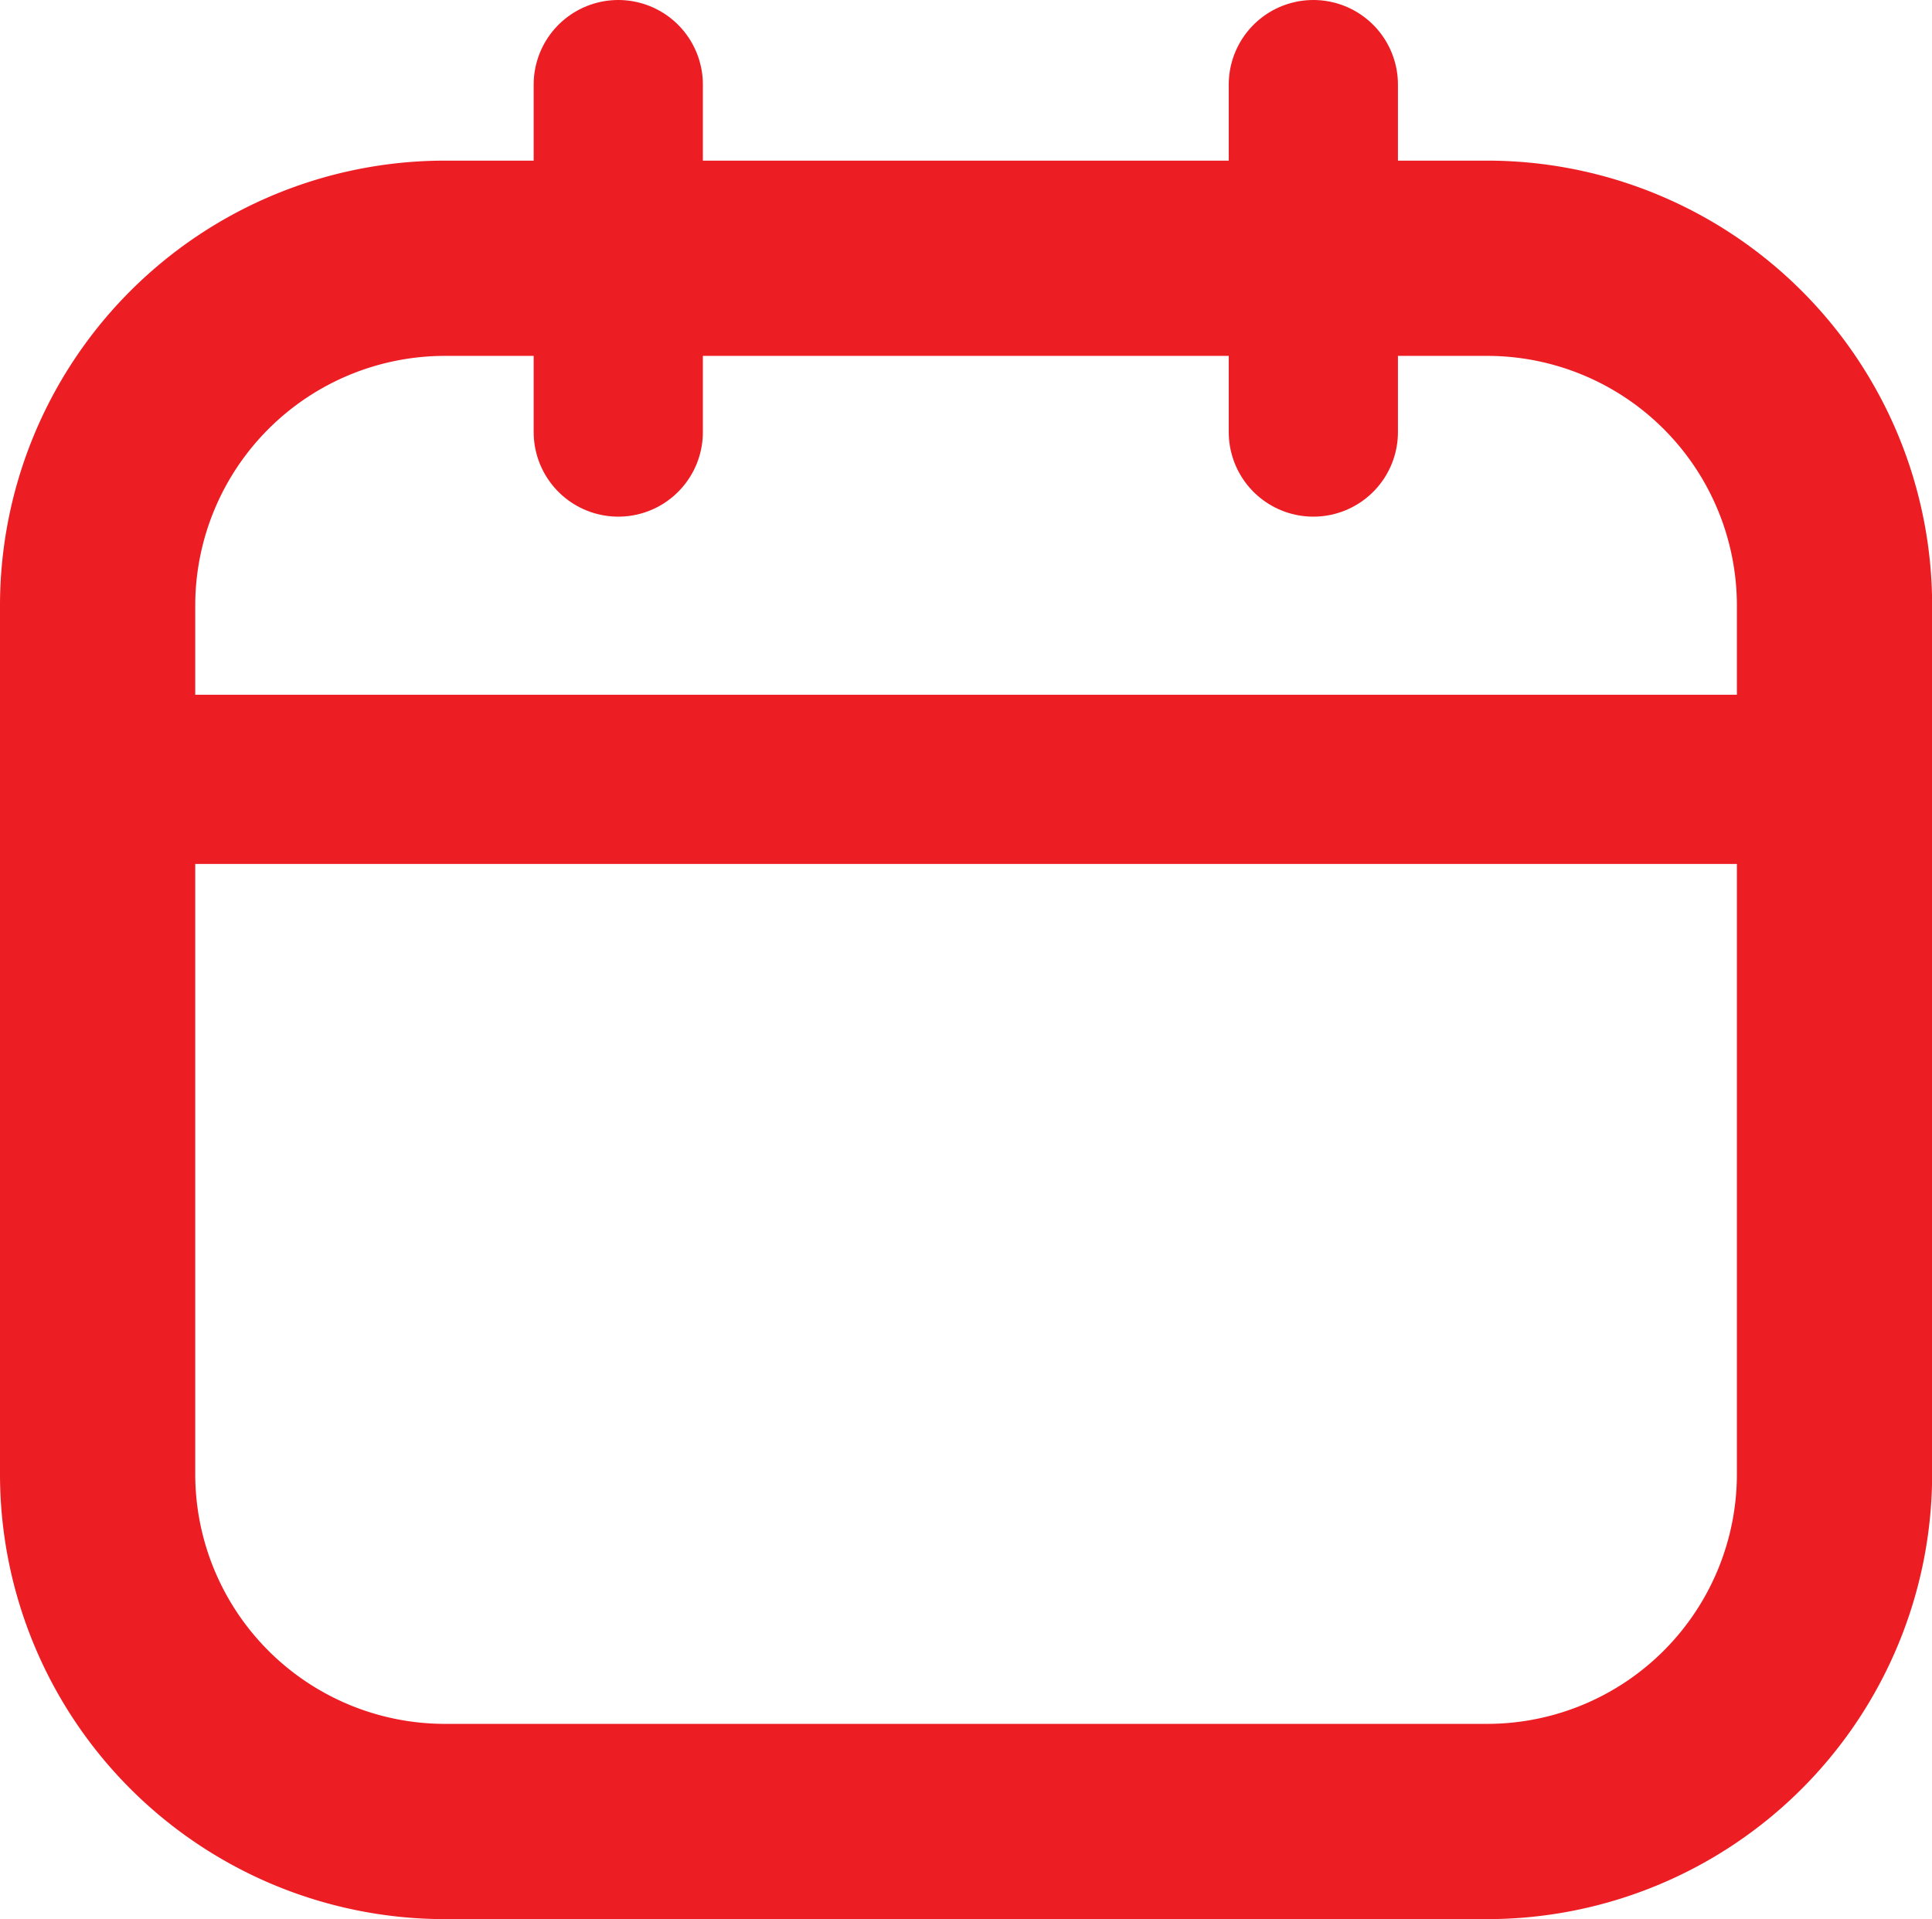
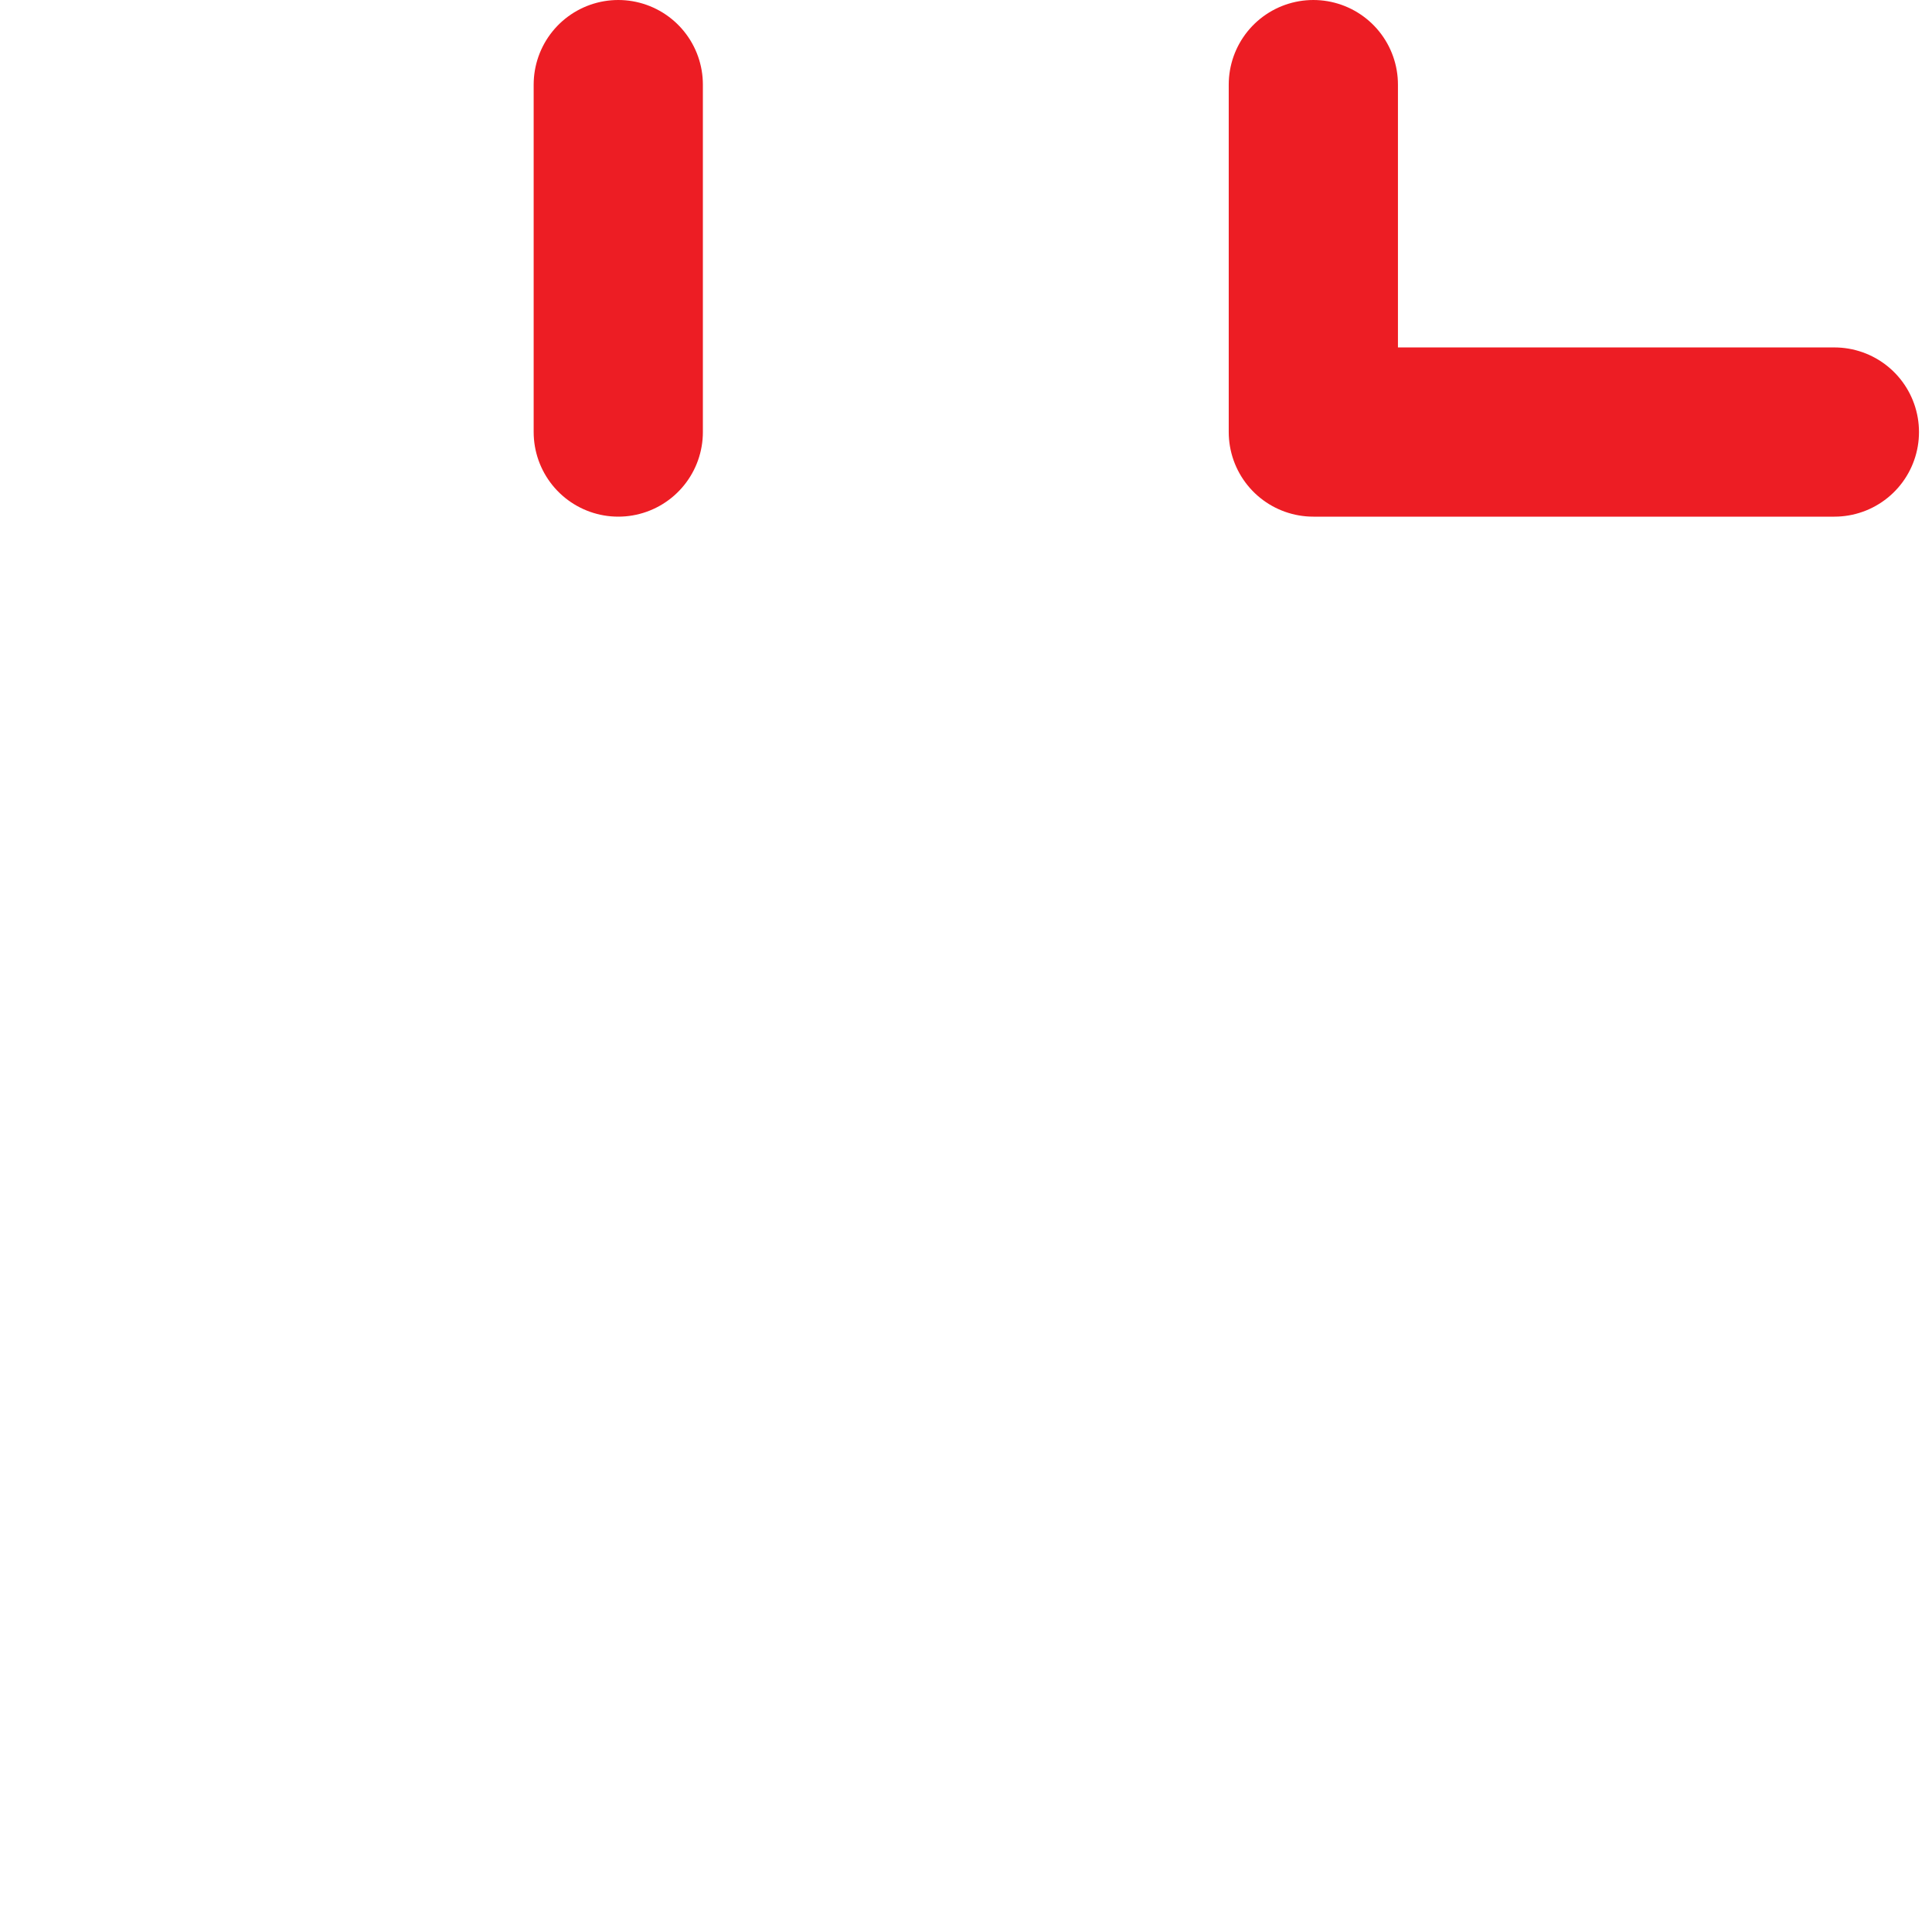
<svg xmlns="http://www.w3.org/2000/svg" width="14.843" height="14.743" viewBox="0 0 14.843 14.743">
  <g id="Icon_akar-calendar" data-name="Icon akar-calendar" transform="translate(-2.25 -2.35)">
-     <path id="Path_3599" data-name="Path 3599" d="M5.669,6h8.006a2.669,2.669,0,0,1,2.669,2.669V15.34a2.669,2.669,0,0,1-2.669,2.669H5.669A2.669,2.669,0,0,1,3,15.34V8.669A2.669,2.669,0,0,1,5.669,6Z" transform="translate(0 -1.666)" fill="none" stroke="#ed1d24" stroke-linecap="round" stroke-linejoin="round" stroke-width="1.5" />
-     <path id="Path_3600" data-name="Path 3600" d="M7,3V5.669M12.34,3V5.669M3,8.337H16.343" transform="translate(0 0)" fill="none" stroke="#ed1d24" stroke-linecap="round" stroke-linejoin="round" stroke-width="1.3" />
+     <path id="Path_3600" data-name="Path 3600" d="M7,3V5.669M12.34,3V5.669H16.343" transform="translate(0 0)" fill="none" stroke="#ed1d24" stroke-linecap="round" stroke-linejoin="round" stroke-width="1.3" />
  </g>
</svg>